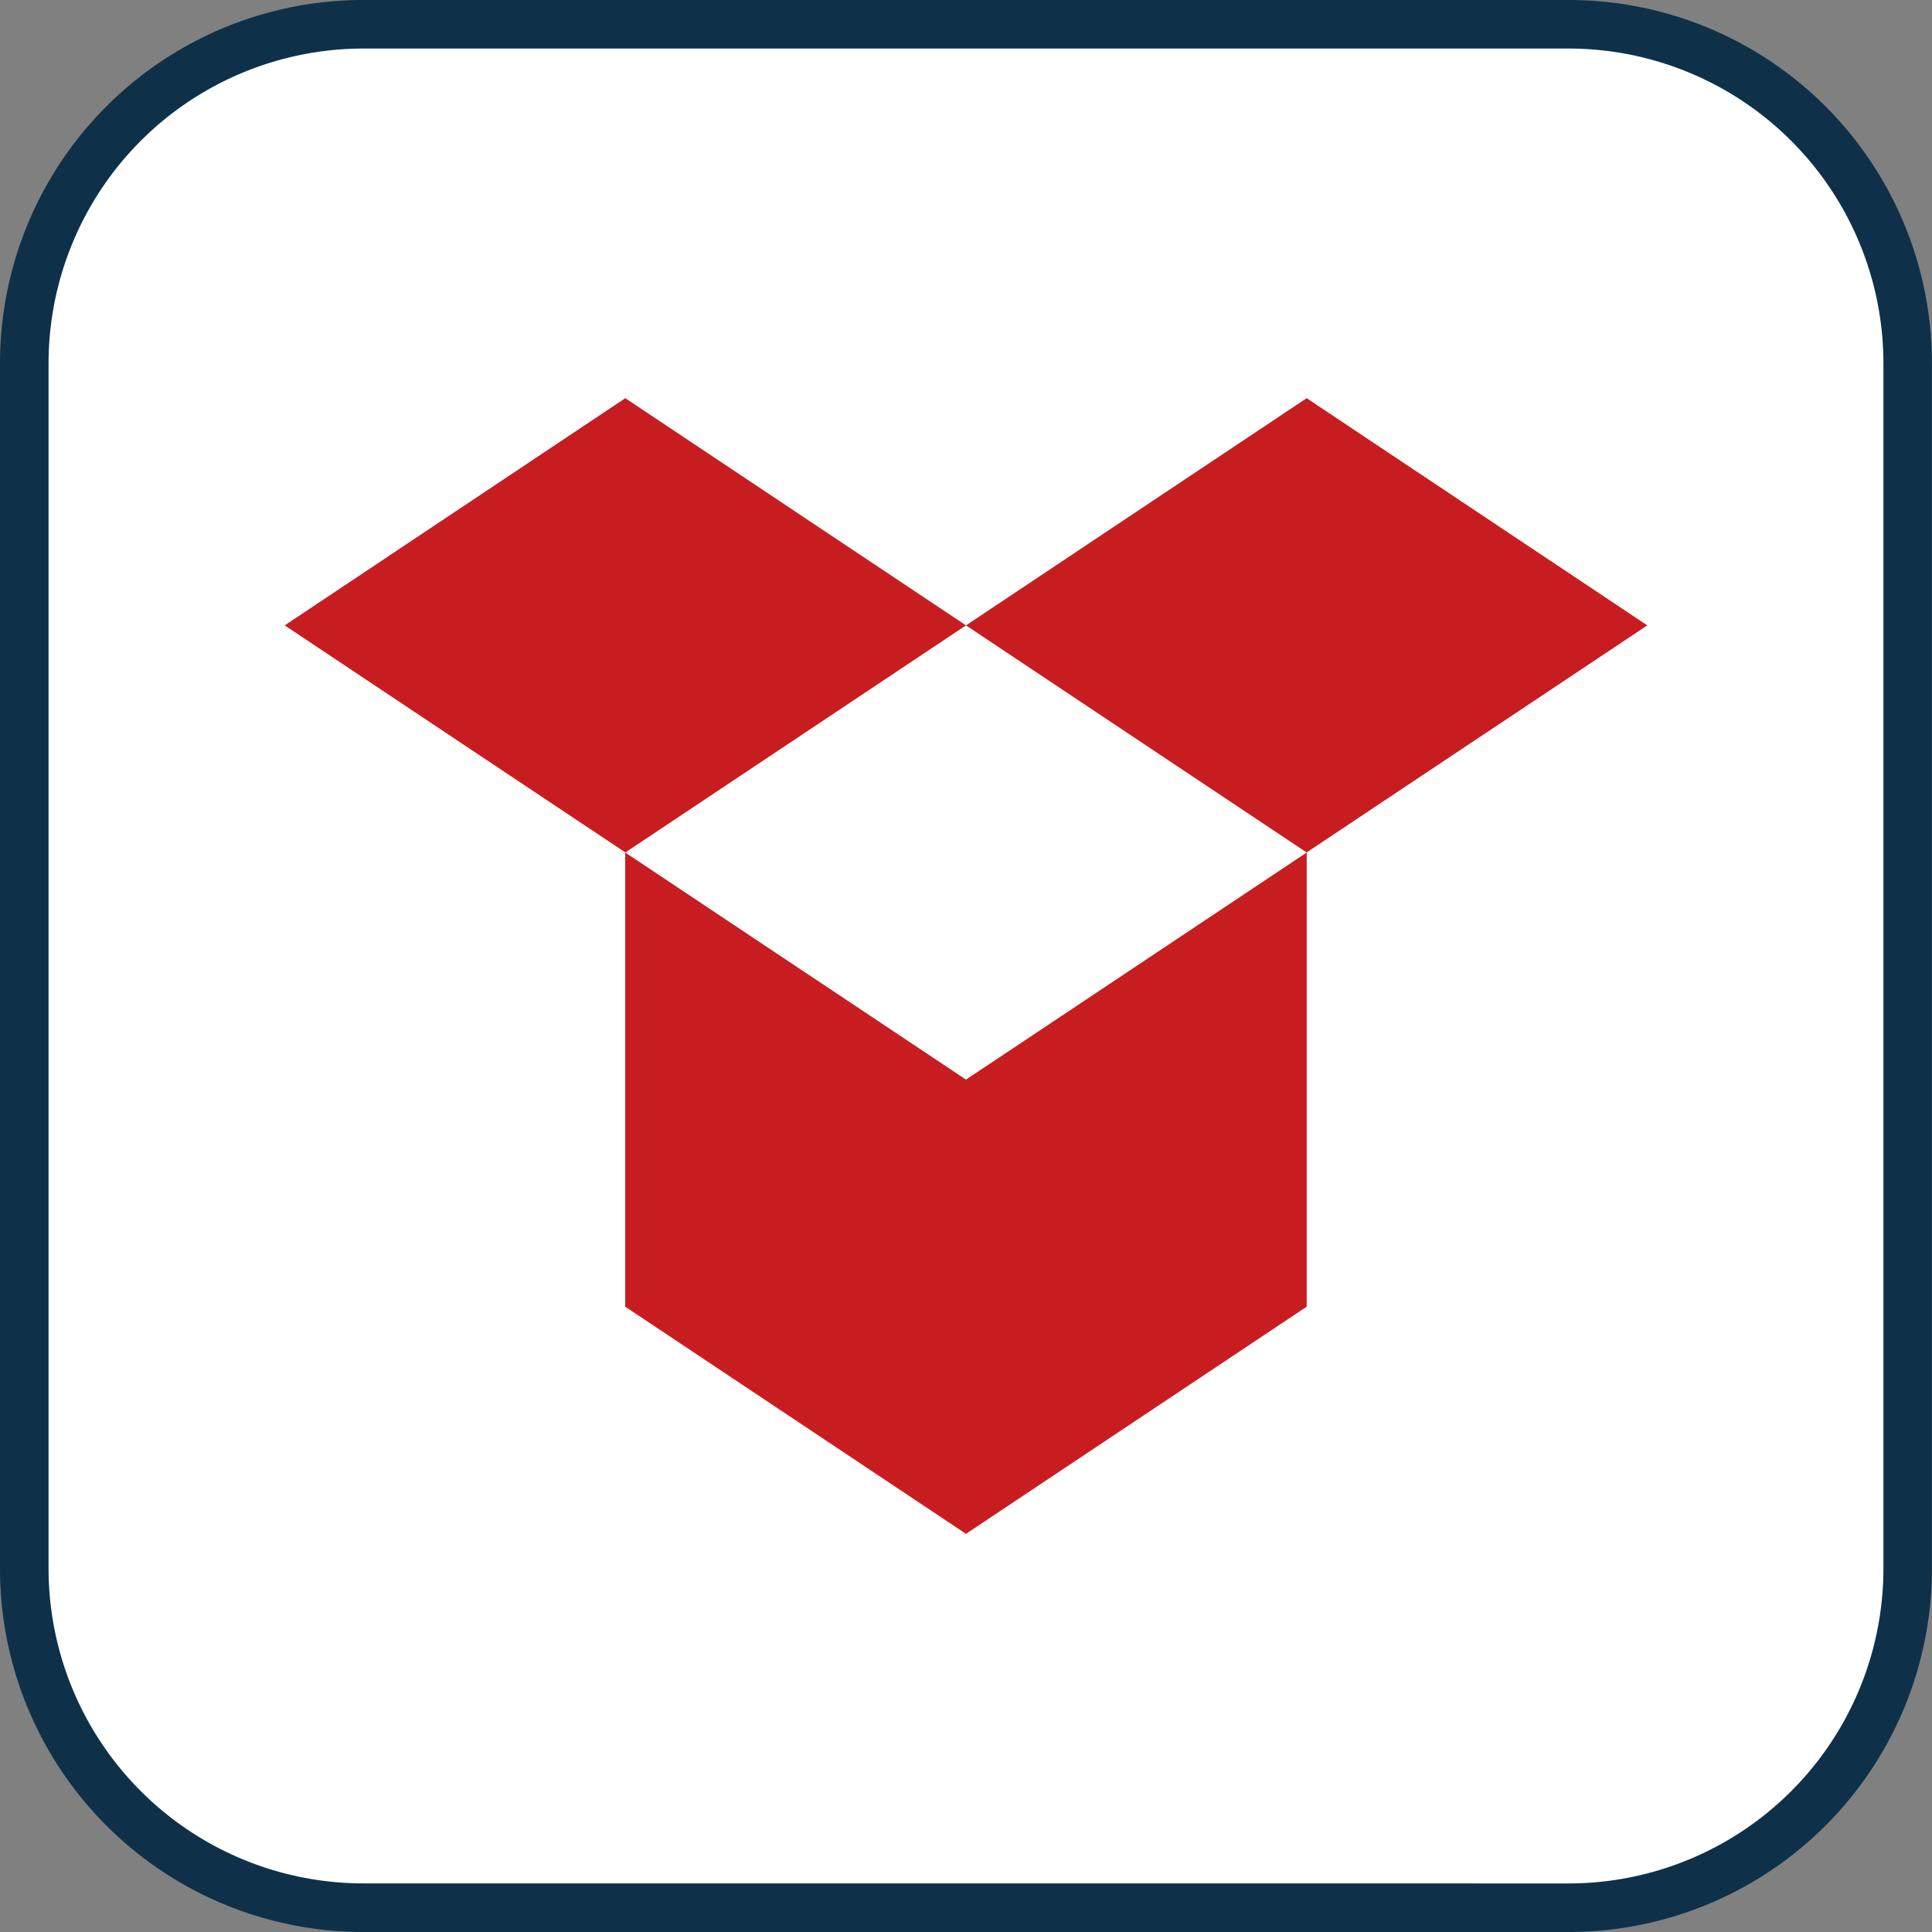
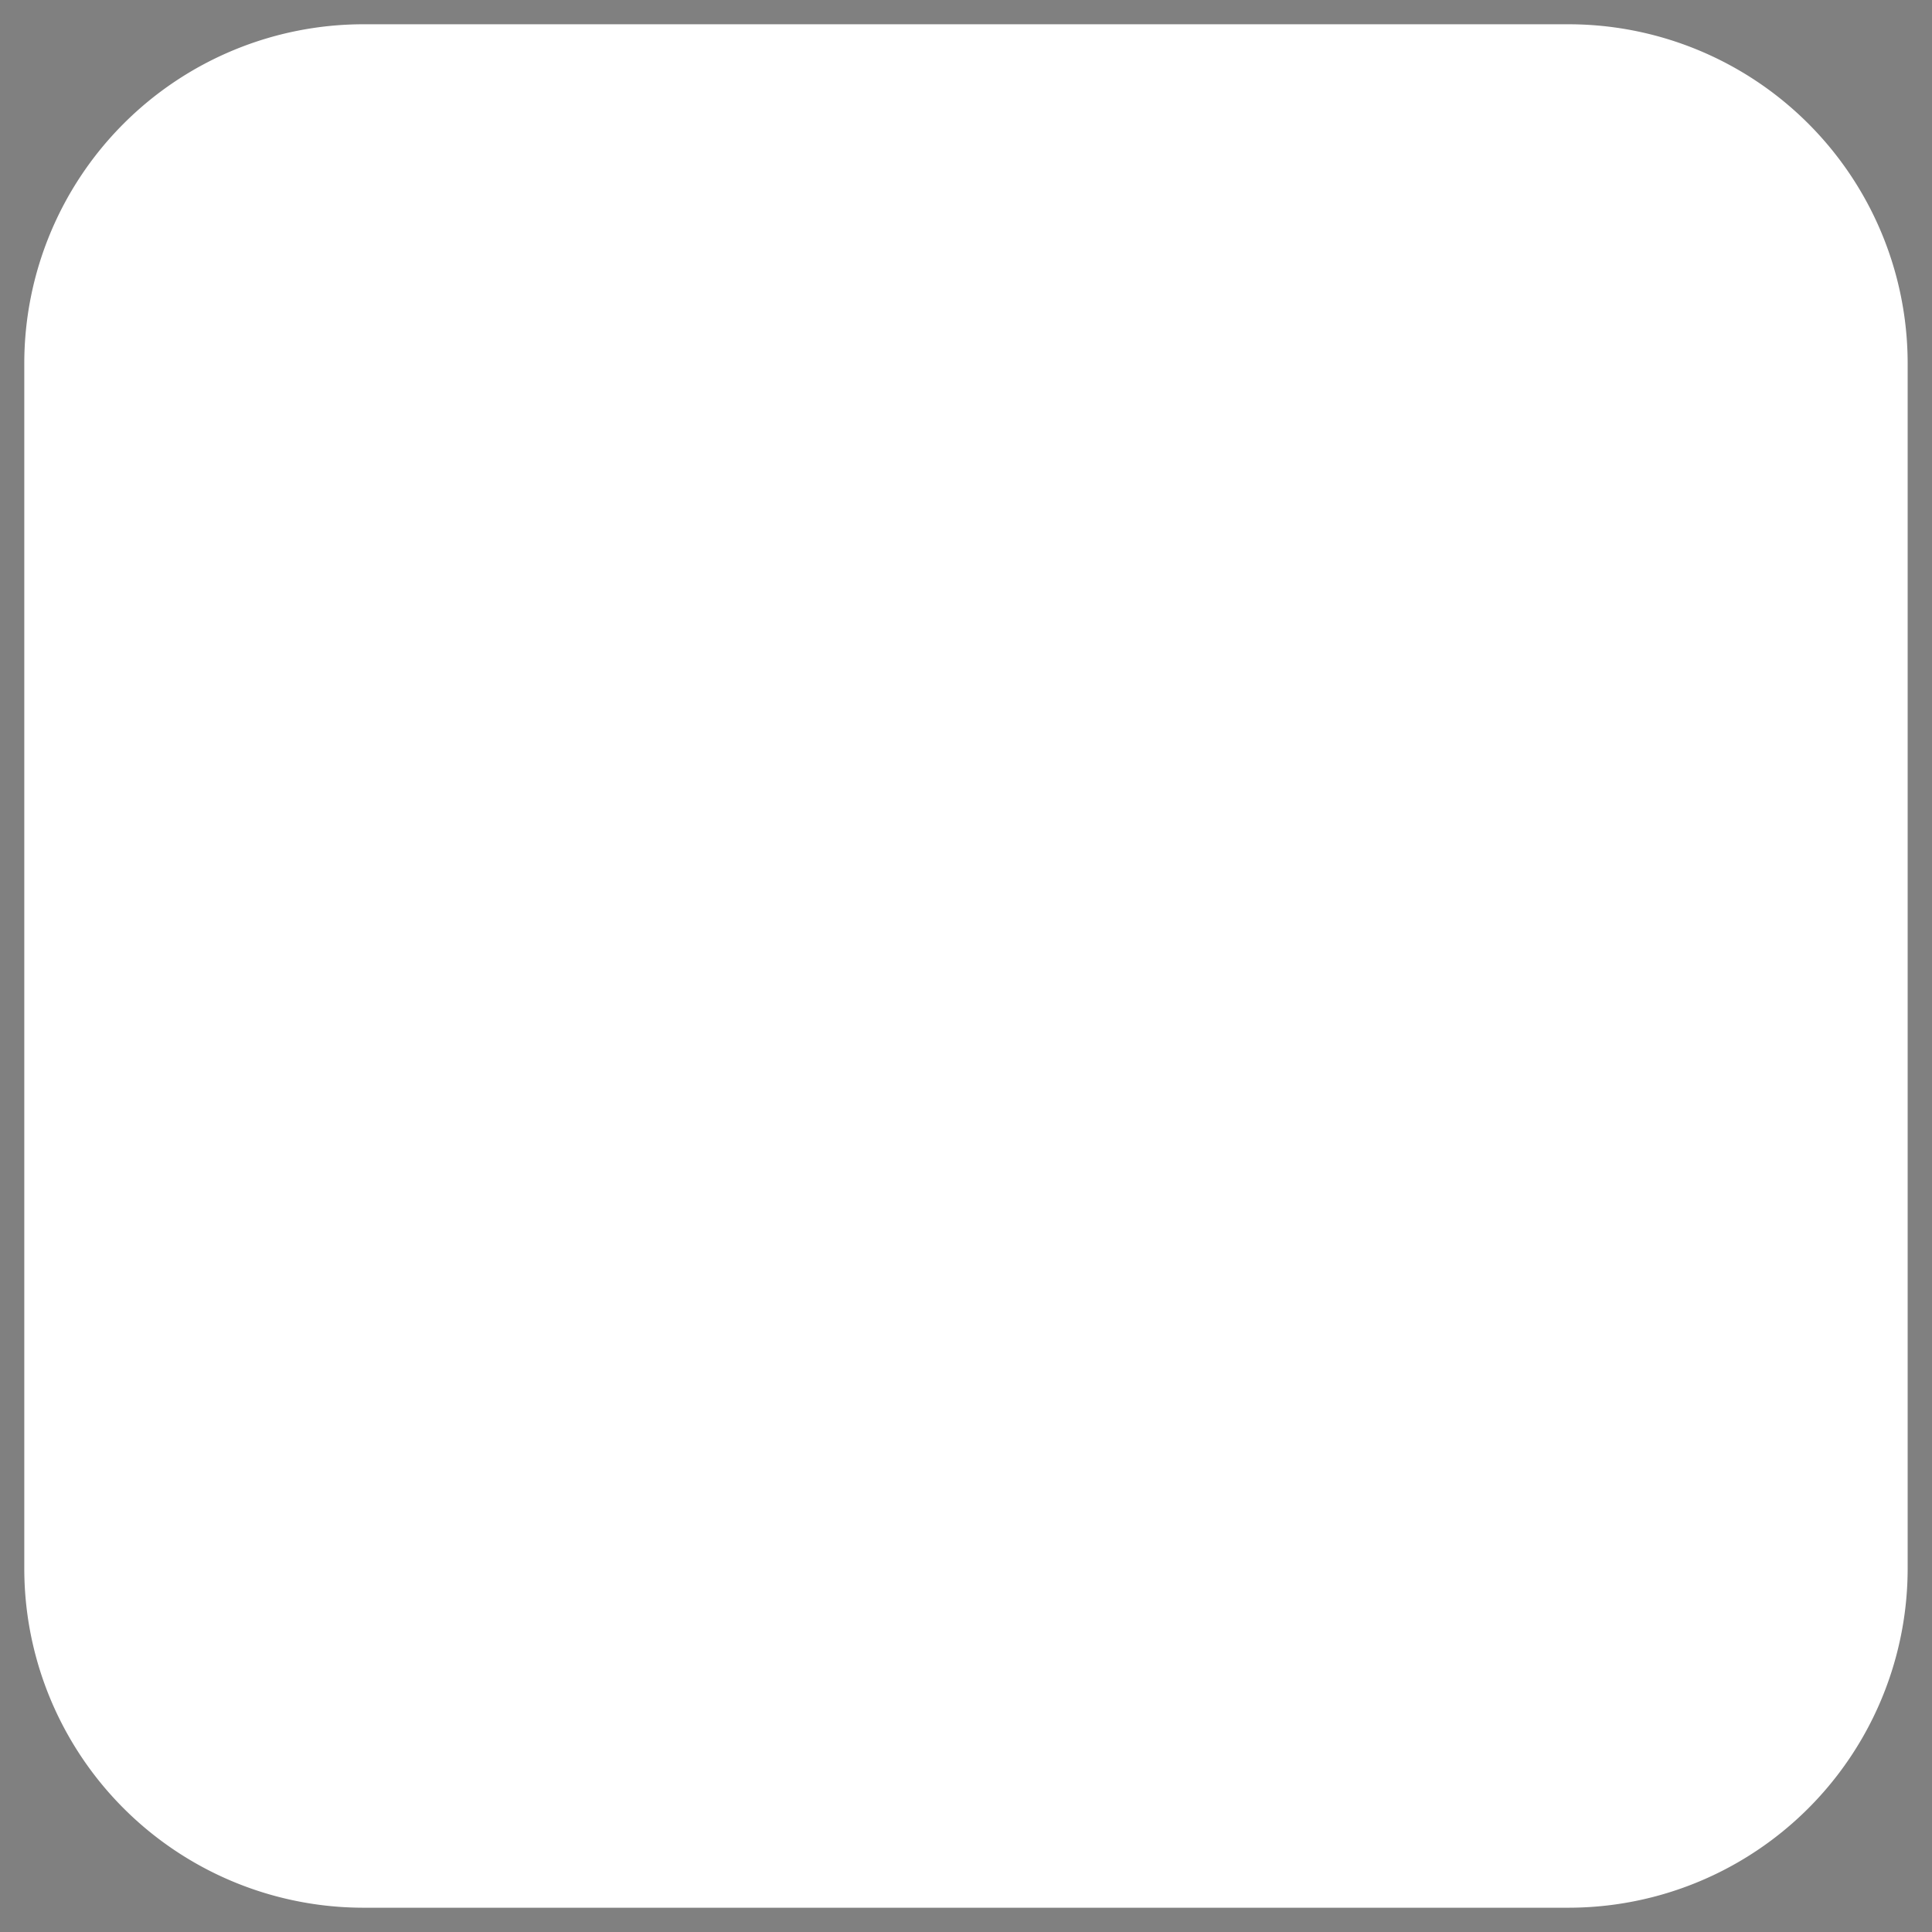
<svg xmlns="http://www.w3.org/2000/svg" width="107.477" height="107.477" viewBox="0 0 107.477 107.477">
  <rect x="0" y="0" width="107.477" height="107.477" fill="#808080" stroke="none" />
  <g id="Raggruppa_4876" data-name="Raggruppa 4876" transform="translate(15775.351 -8029.757)">
    <path id="Tracciato_99671" data-name="Tracciato 99671" d="M18.872,0H85.9a18.872,18.872,0,0,1,18.872,18.872V85.9A18.873,18.873,0,0,1,85.9,104.776H18.873A18.873,18.873,0,0,1,0,85.9V18.872A18.872,18.872,0,0,1,18.872,0Z" transform="translate(-15774 8031.107)" fill="#fff" />
-     <path id="Tracciato_99671_-_Contorno" data-name="Tracciato 99671 - Contorno" d="M18.872-1.35H85.9a20.207,20.207,0,0,1,20.222,20.222V85.9A20.208,20.208,0,0,1,85.9,106.127H18.873A20.208,20.208,0,0,1-1.351,85.9V18.872A20.207,20.207,0,0,1,18.872-1.35ZM85.9,103.426A17.523,17.523,0,0,0,103.424,85.9V18.872A17.521,17.521,0,0,0,85.9,1.351H18.872A17.521,17.521,0,0,0,1.35,18.872V85.9a17.523,17.523,0,0,0,17.523,17.523Z" transform="translate(-15774 8031.107)" fill="#0e3149" />
-     <path id="Unione_34" data-name="Unione 34" d="M-12046.058-3709.569v-25.265l18.958,12.633,18.954-12.633v25.265l-18.954,12.638Zm18.958-37.9,18.951-12.639,18.949,12.639-18.952,12.632Zm-37.9,0,18.948-12.639,18.952,12.639-18.949,12.632Z" transform="translate(-3694.513 11812.016)" fill="#c81d20" stroke="rgba(0,0,0,0)" stroke-miterlimit="10" stroke-width="1" />
  </g>
</svg>